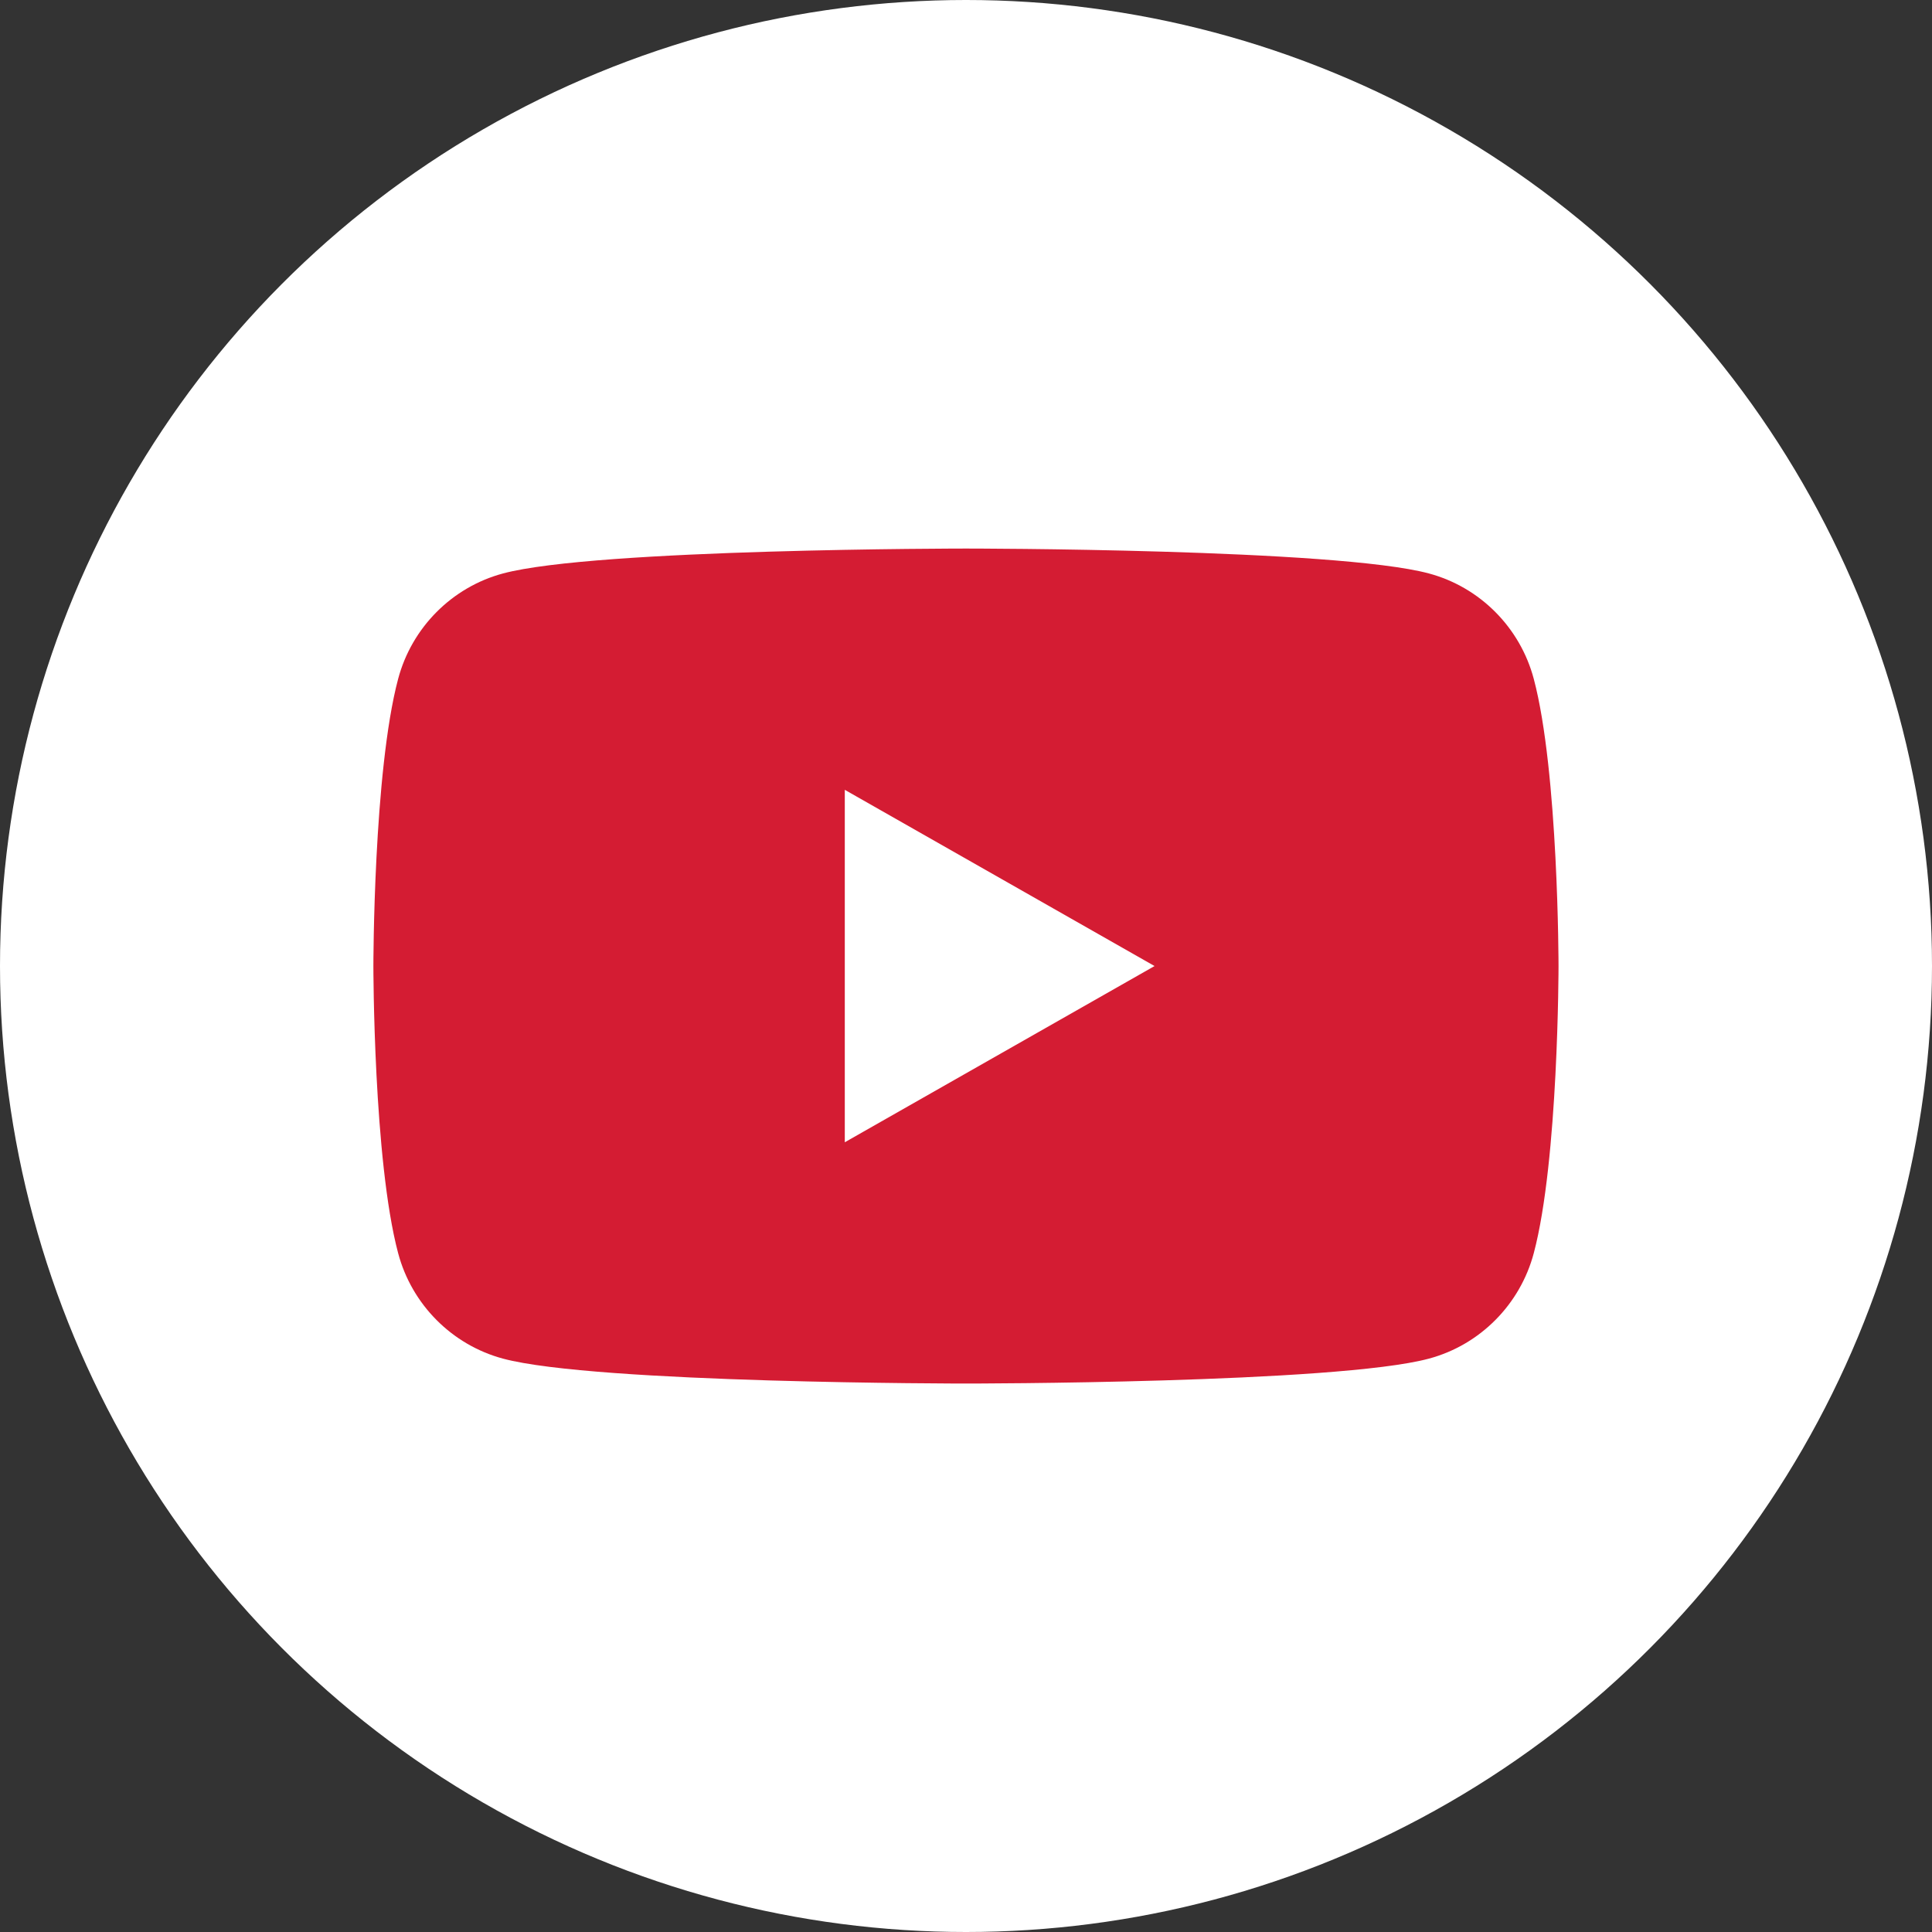
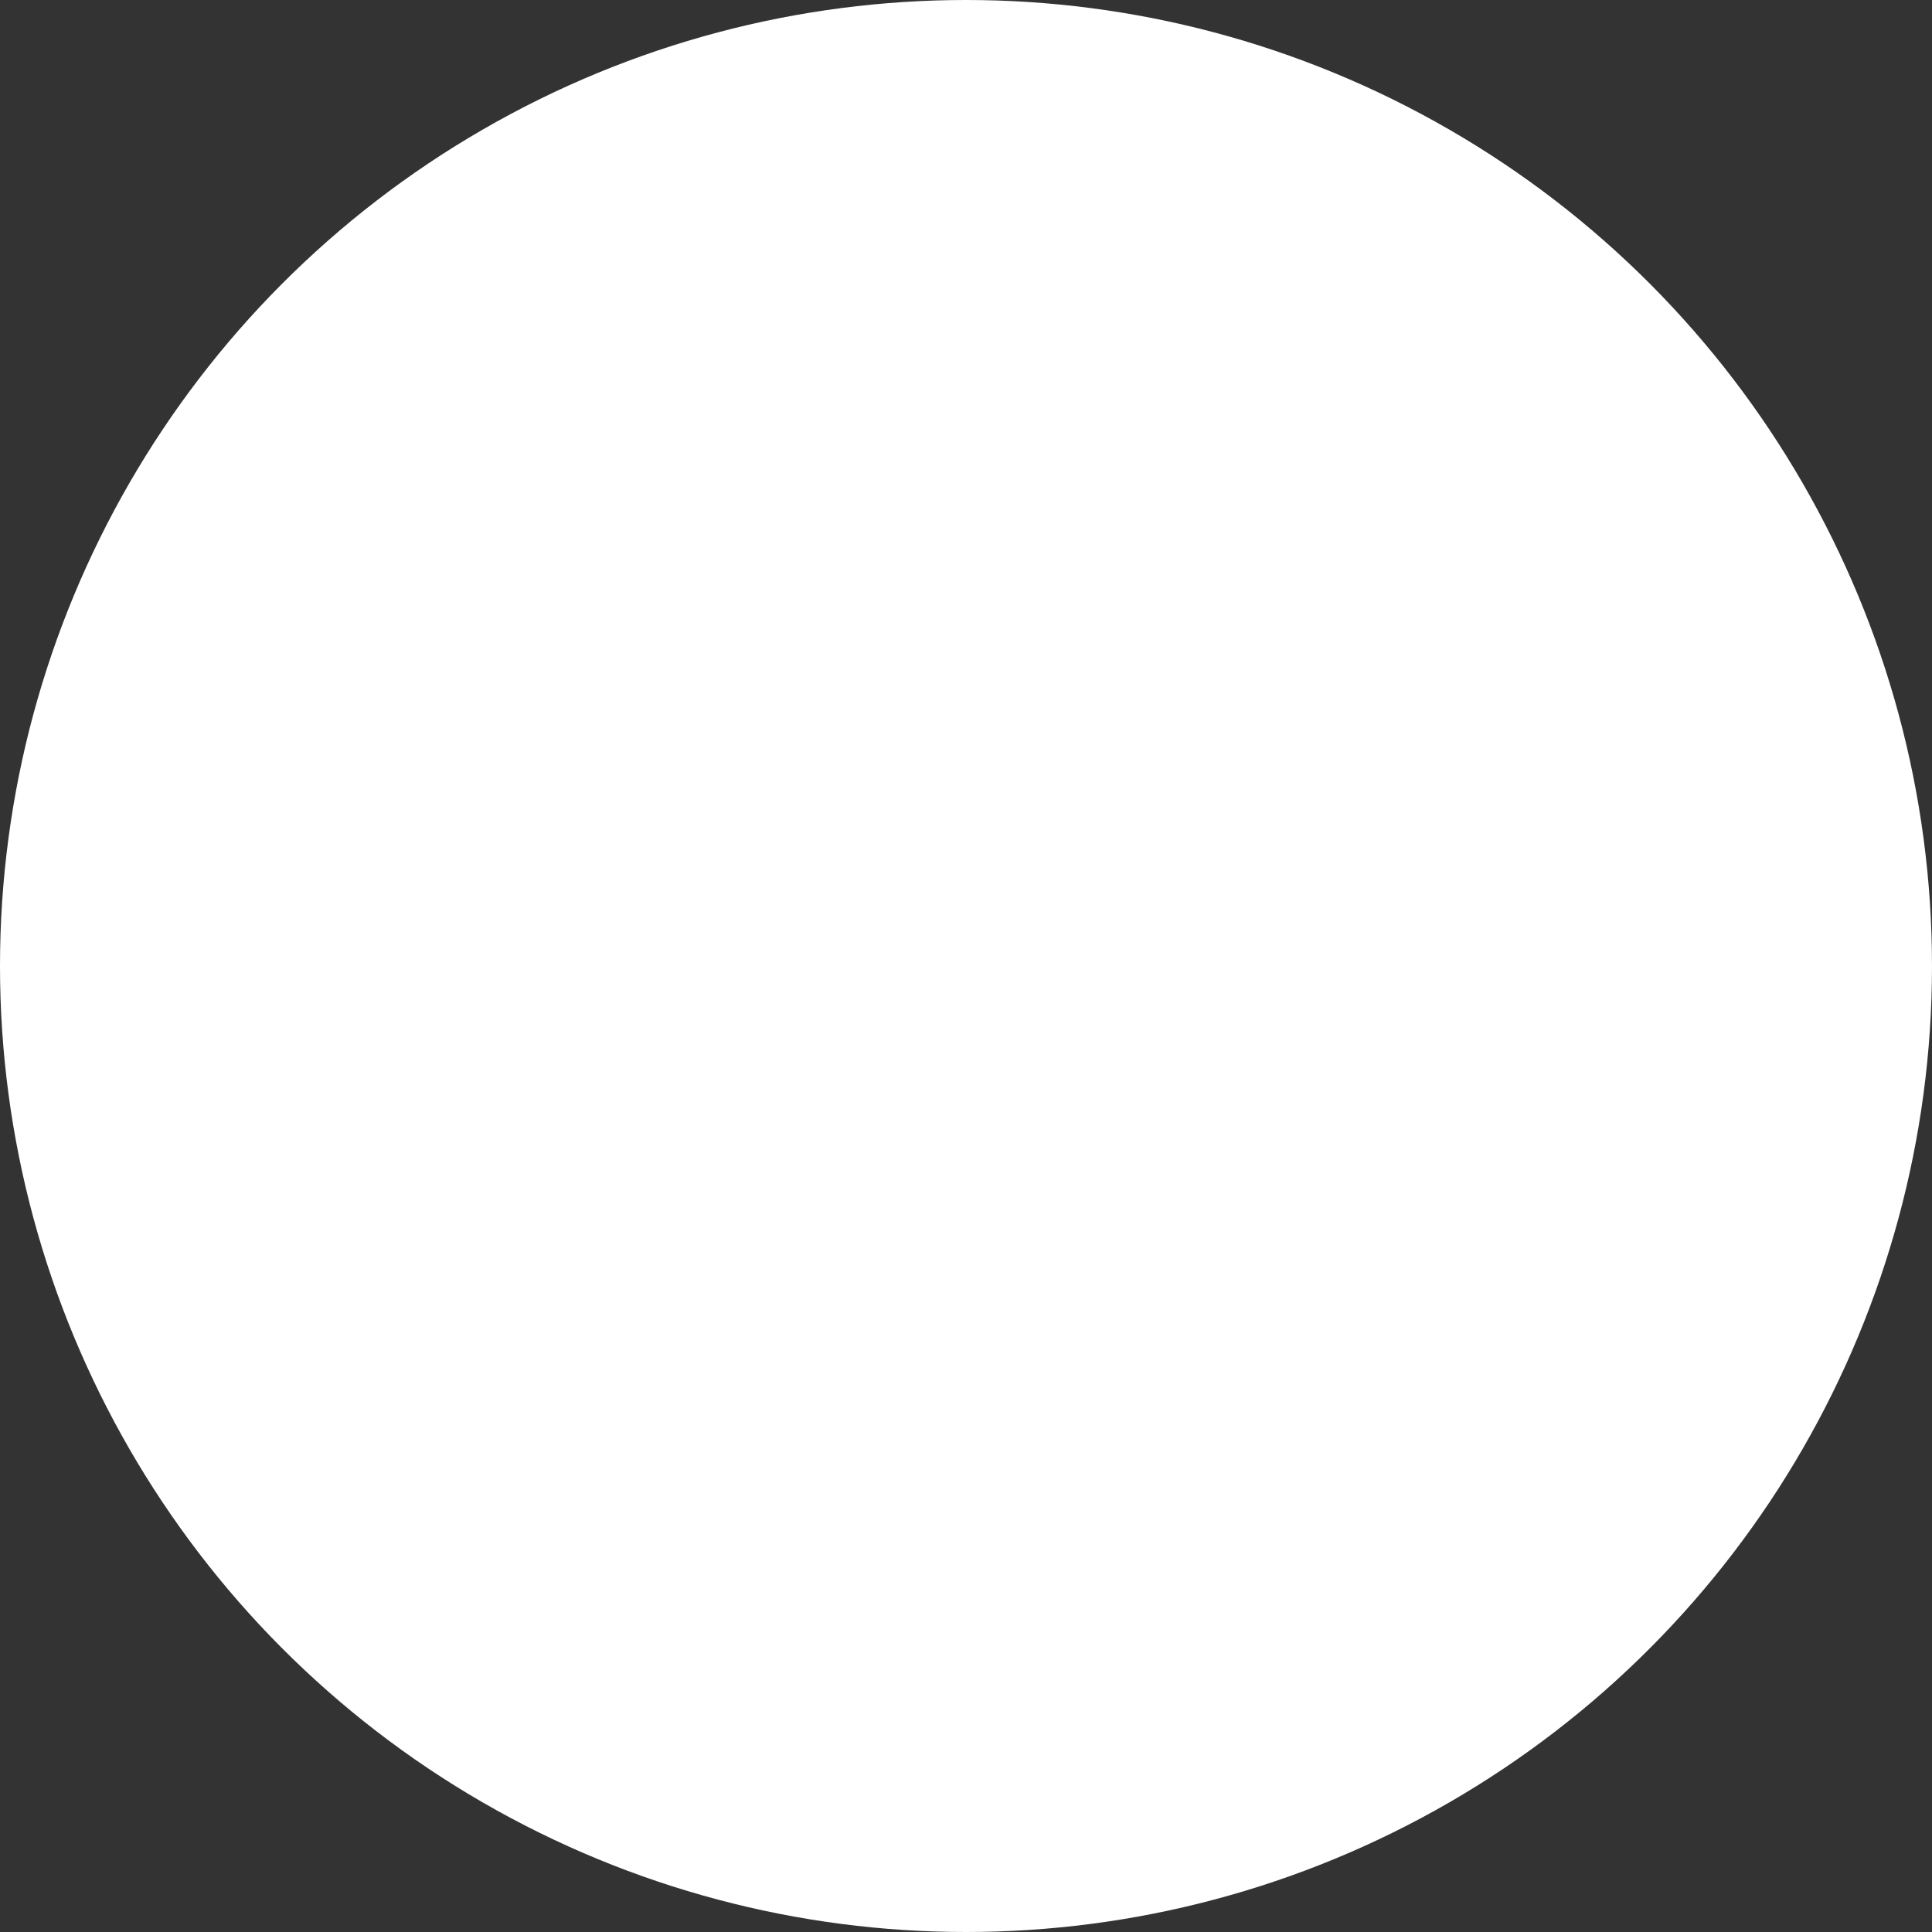
<svg xmlns="http://www.w3.org/2000/svg" id="Layer_2" viewBox="0 0 42 42">
  <rect x="0" y="0" width="42" height="42" fill="#333333" stroke="none" />
  <defs>
    <style>.cls-1{fill:#fff;}.cls-2{fill:#d41c33;}</style>
  </defs>
  <g id="OBJECTS">
    <g>
      <circle class="cls-1" cx="21" cy="21" r="21" />
-       <path class="cls-2" d="M33.343,14.759c-.296-1.116-1.169-1.994-2.278-2.292-2.009-.542-10.066-.542-10.066-.542,0,0-8.056,0-10.066,.542-1.109,.298-1.982,1.177-2.278,2.292-.538,2.022-.538,6.242-.538,6.242,0,0,0,4.219,.538,6.241,.296,1.116,1.169,1.994,2.278,2.293,2.009,.542,10.066,.542,10.066,.542,0,0,8.057,0,10.066-.542,1.109-.298,1.982-1.177,2.278-2.293,.538-2.022,.538-6.241,.538-6.241,0,0,0-4.219-.538-6.242Zm-14.978,10.072v-7.661l6.734,3.831-6.734,3.831Z" />
    </g>
  </g>
</svg>